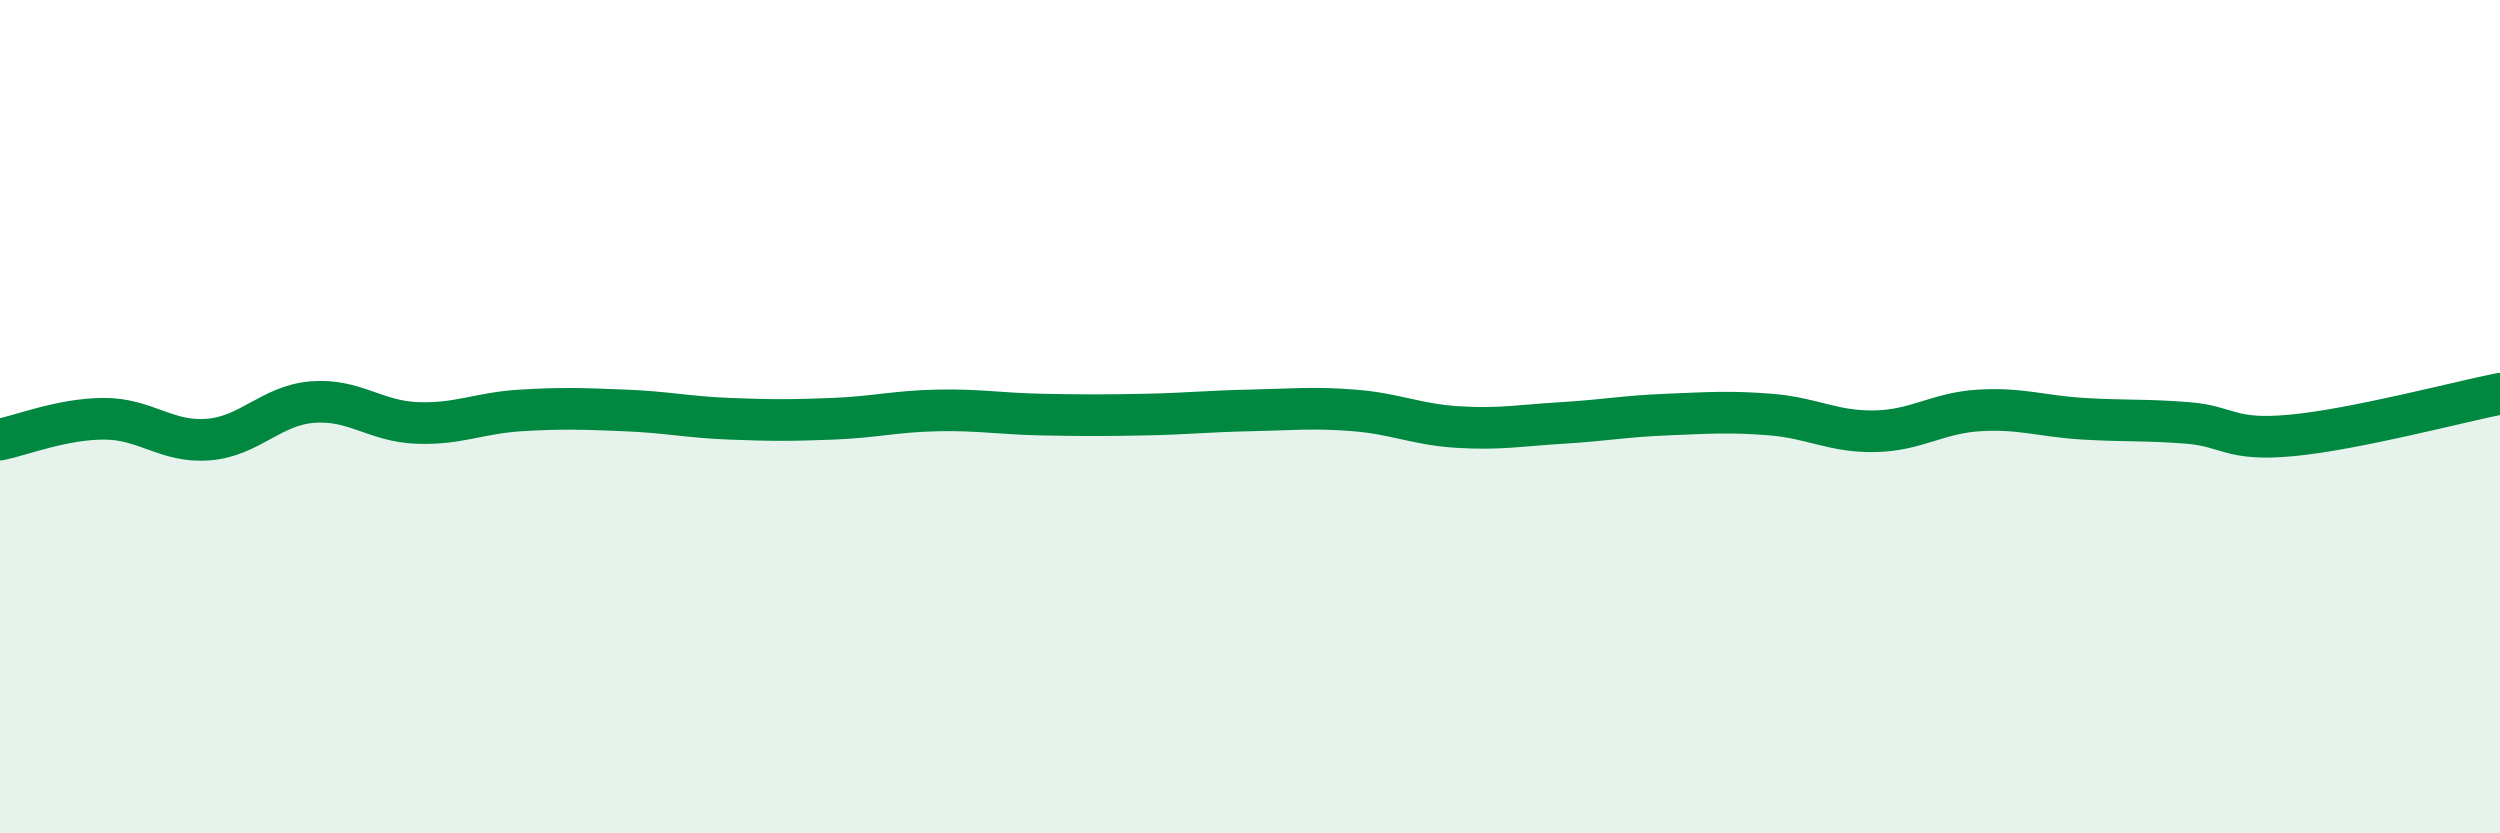
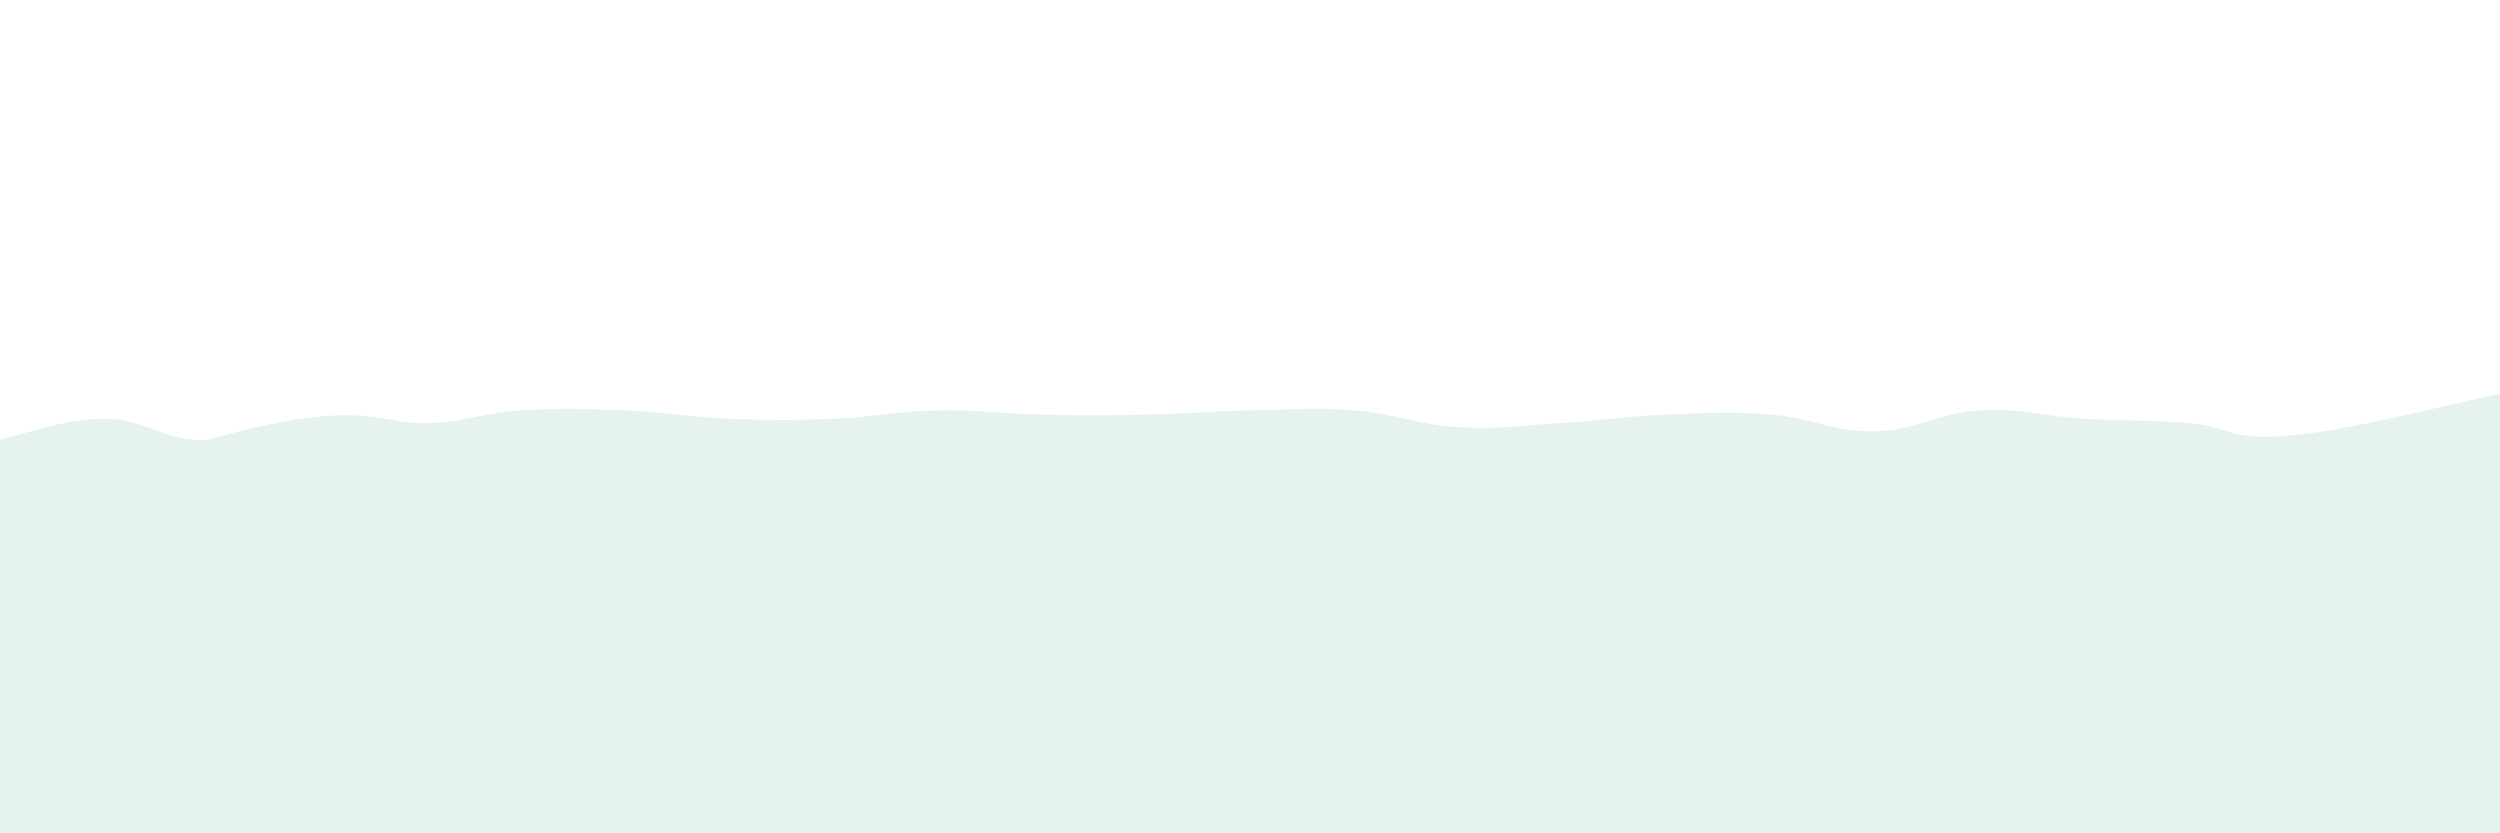
<svg xmlns="http://www.w3.org/2000/svg" width="60" height="20" viewBox="0 0 60 20">
-   <path d="M 0,10.55 C 0.5,10.45 1.5,10.05 2.5,10.05 C 3.5,10.05 4,10.63 5,10.55 C 6,10.47 6.5,9.73 7.5,9.65 C 8.5,9.57 9,10.11 10,10.15 C 11,10.19 11.5,9.91 12.5,9.85 C 13.5,9.79 14,9.81 15,9.85 C 16,9.89 16.5,10.01 17.5,10.05 C 18.5,10.09 19,10.09 20,10.05 C 21,10.01 21.5,9.87 22.5,9.85 C 23.5,9.83 24,9.93 25,9.95 C 26,9.97 26.5,9.97 27.5,9.95 C 28.5,9.93 29,9.87 30,9.85 C 31,9.83 31.5,9.77 32.5,9.85 C 33.5,9.93 34,10.19 35,10.25 C 36,10.31 36.5,10.21 37.5,10.15 C 38.5,10.09 39,9.99 40,9.95 C 41,9.91 41.5,9.87 42.5,9.95 C 43.5,10.03 44,10.37 45,10.35 C 46,10.33 46.5,9.91 47.5,9.85 C 48.5,9.79 49,9.99 50,10.05 C 51,10.11 51.5,10.07 52.5,10.15 C 53.5,10.23 53.5,10.59 55,10.45 C 56.5,10.31 59,9.65 60,9.45L60 20L0 20Z" fill="#008740" opacity="0.1" stroke-linecap="round" stroke-linejoin="round" />
-   <path d="M 0,10.55 C 0.5,10.45 1.5,10.05 2.5,10.05 C 3.5,10.05 4,10.63 5,10.55 C 6,10.47 6.5,9.73 7.5,9.65 C 8.5,9.57 9,10.11 10,10.15 C 11,10.19 11.5,9.91 12.5,9.85 C 13.5,9.79 14,9.81 15,9.85 C 16,9.89 16.5,10.01 17.5,10.05 C 18.5,10.09 19,10.09 20,10.05 C 21,10.01 21.5,9.87 22.5,9.85 C 23.5,9.83 24,9.93 25,9.95 C 26,9.97 26.5,9.97 27.5,9.95 C 28.5,9.93 29,9.87 30,9.85 C 31,9.83 31.5,9.77 32.5,9.85 C 33.5,9.93 34,10.19 35,10.25 C 36,10.31 36.5,10.21 37.5,10.15 C 38.5,10.09 39,9.99 40,9.95 C 41,9.91 41.5,9.87 42.5,9.95 C 43.5,10.03 44,10.37 45,10.35 C 46,10.33 46.5,9.91 47.5,9.85 C 48.5,9.79 49,9.99 50,10.05 C 51,10.11 51.5,10.07 52.5,10.15 C 53.5,10.23 53.5,10.59 55,10.45 C 56.5,10.31 59,9.65 60,9.45" stroke="#008740" stroke-width="1" fill="none" stroke-linecap="round" stroke-linejoin="round" />
+   <path d="M 0,10.55 C 0.5,10.45 1.5,10.05 2.5,10.05 C 3.5,10.05 4,10.63 5,10.55 C 8.5,9.57 9,10.11 10,10.15 C 11,10.19 11.5,9.91 12.5,9.85 C 13.5,9.79 14,9.81 15,9.85 C 16,9.89 16.5,10.01 17.5,10.05 C 18.5,10.09 19,10.09 20,10.05 C 21,10.01 21.5,9.87 22.5,9.85 C 23.5,9.83 24,9.93 25,9.95 C 26,9.97 26.5,9.97 27.5,9.95 C 28.5,9.93 29,9.87 30,9.85 C 31,9.83 31.5,9.77 32.5,9.85 C 33.5,9.93 34,10.19 35,10.25 C 36,10.31 36.5,10.21 37.5,10.15 C 38.5,10.09 39,9.99 40,9.95 C 41,9.91 41.5,9.87 42.5,9.95 C 43.5,10.03 44,10.37 45,10.35 C 46,10.33 46.5,9.91 47.5,9.85 C 48.5,9.79 49,9.99 50,10.05 C 51,10.11 51.5,10.07 52.5,10.15 C 53.5,10.23 53.5,10.59 55,10.45 C 56.5,10.31 59,9.65 60,9.45L60 20L0 20Z" fill="#008740" opacity="0.1" stroke-linecap="round" stroke-linejoin="round" />
</svg>